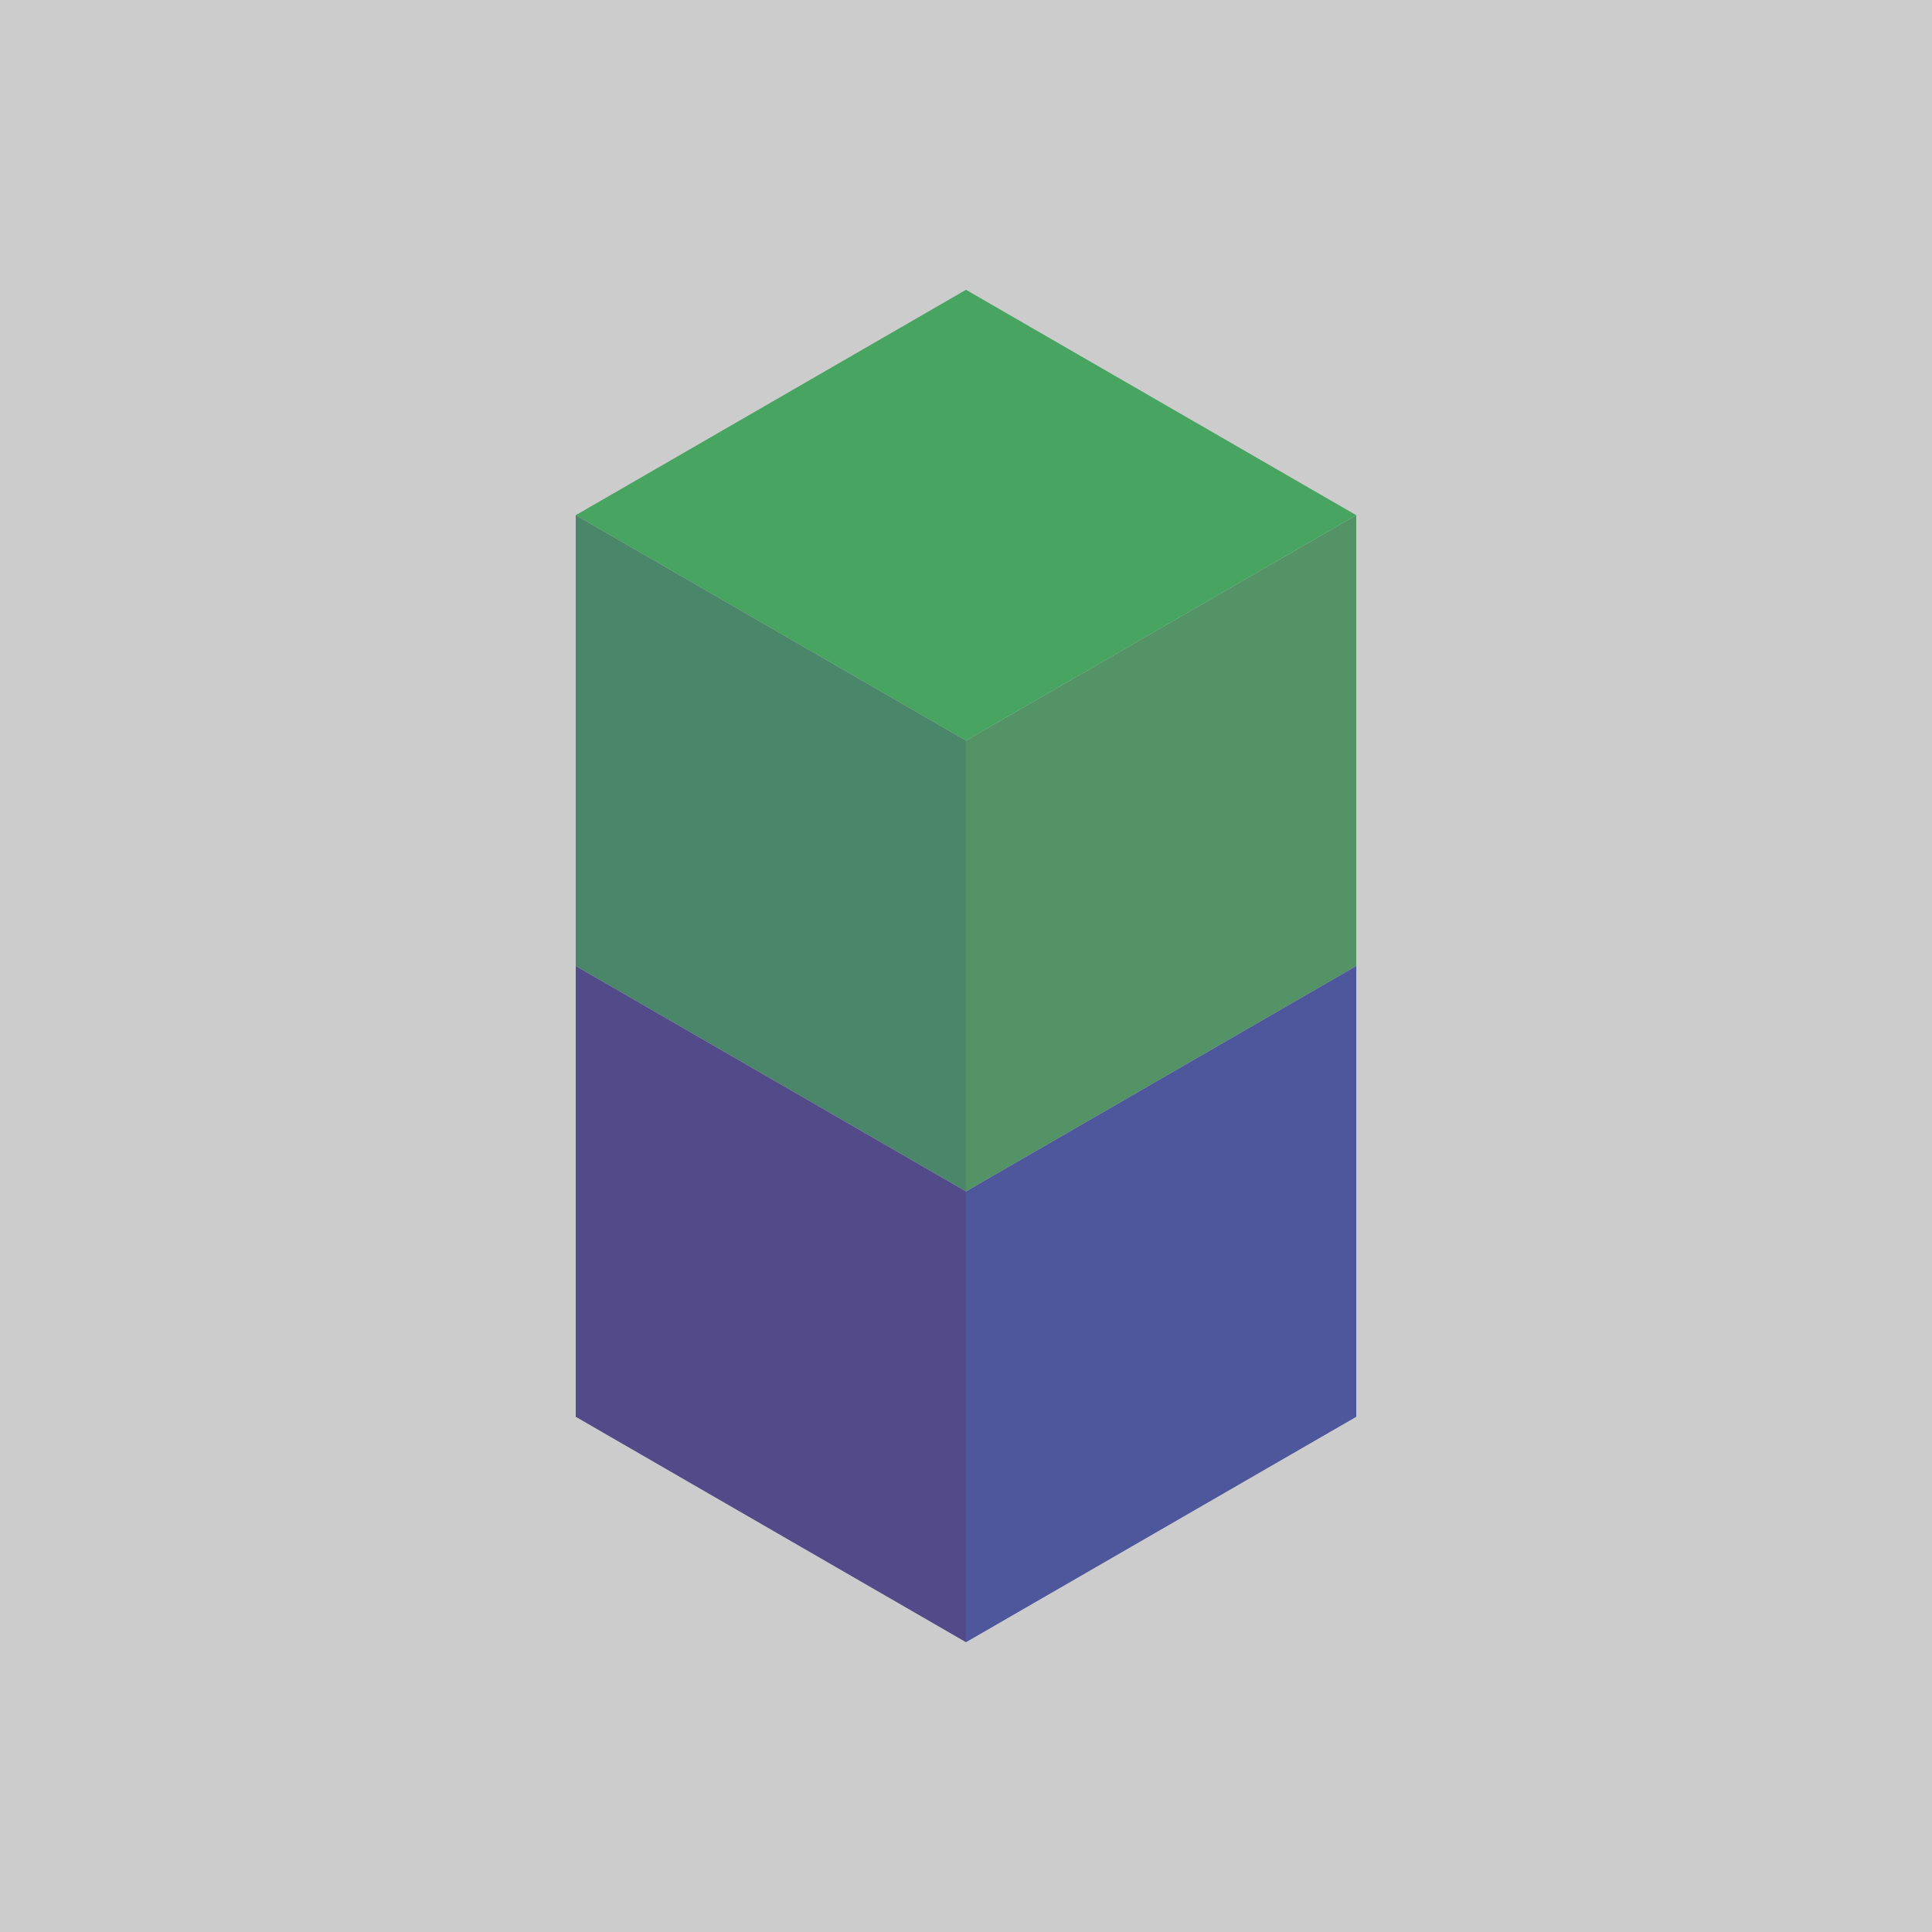
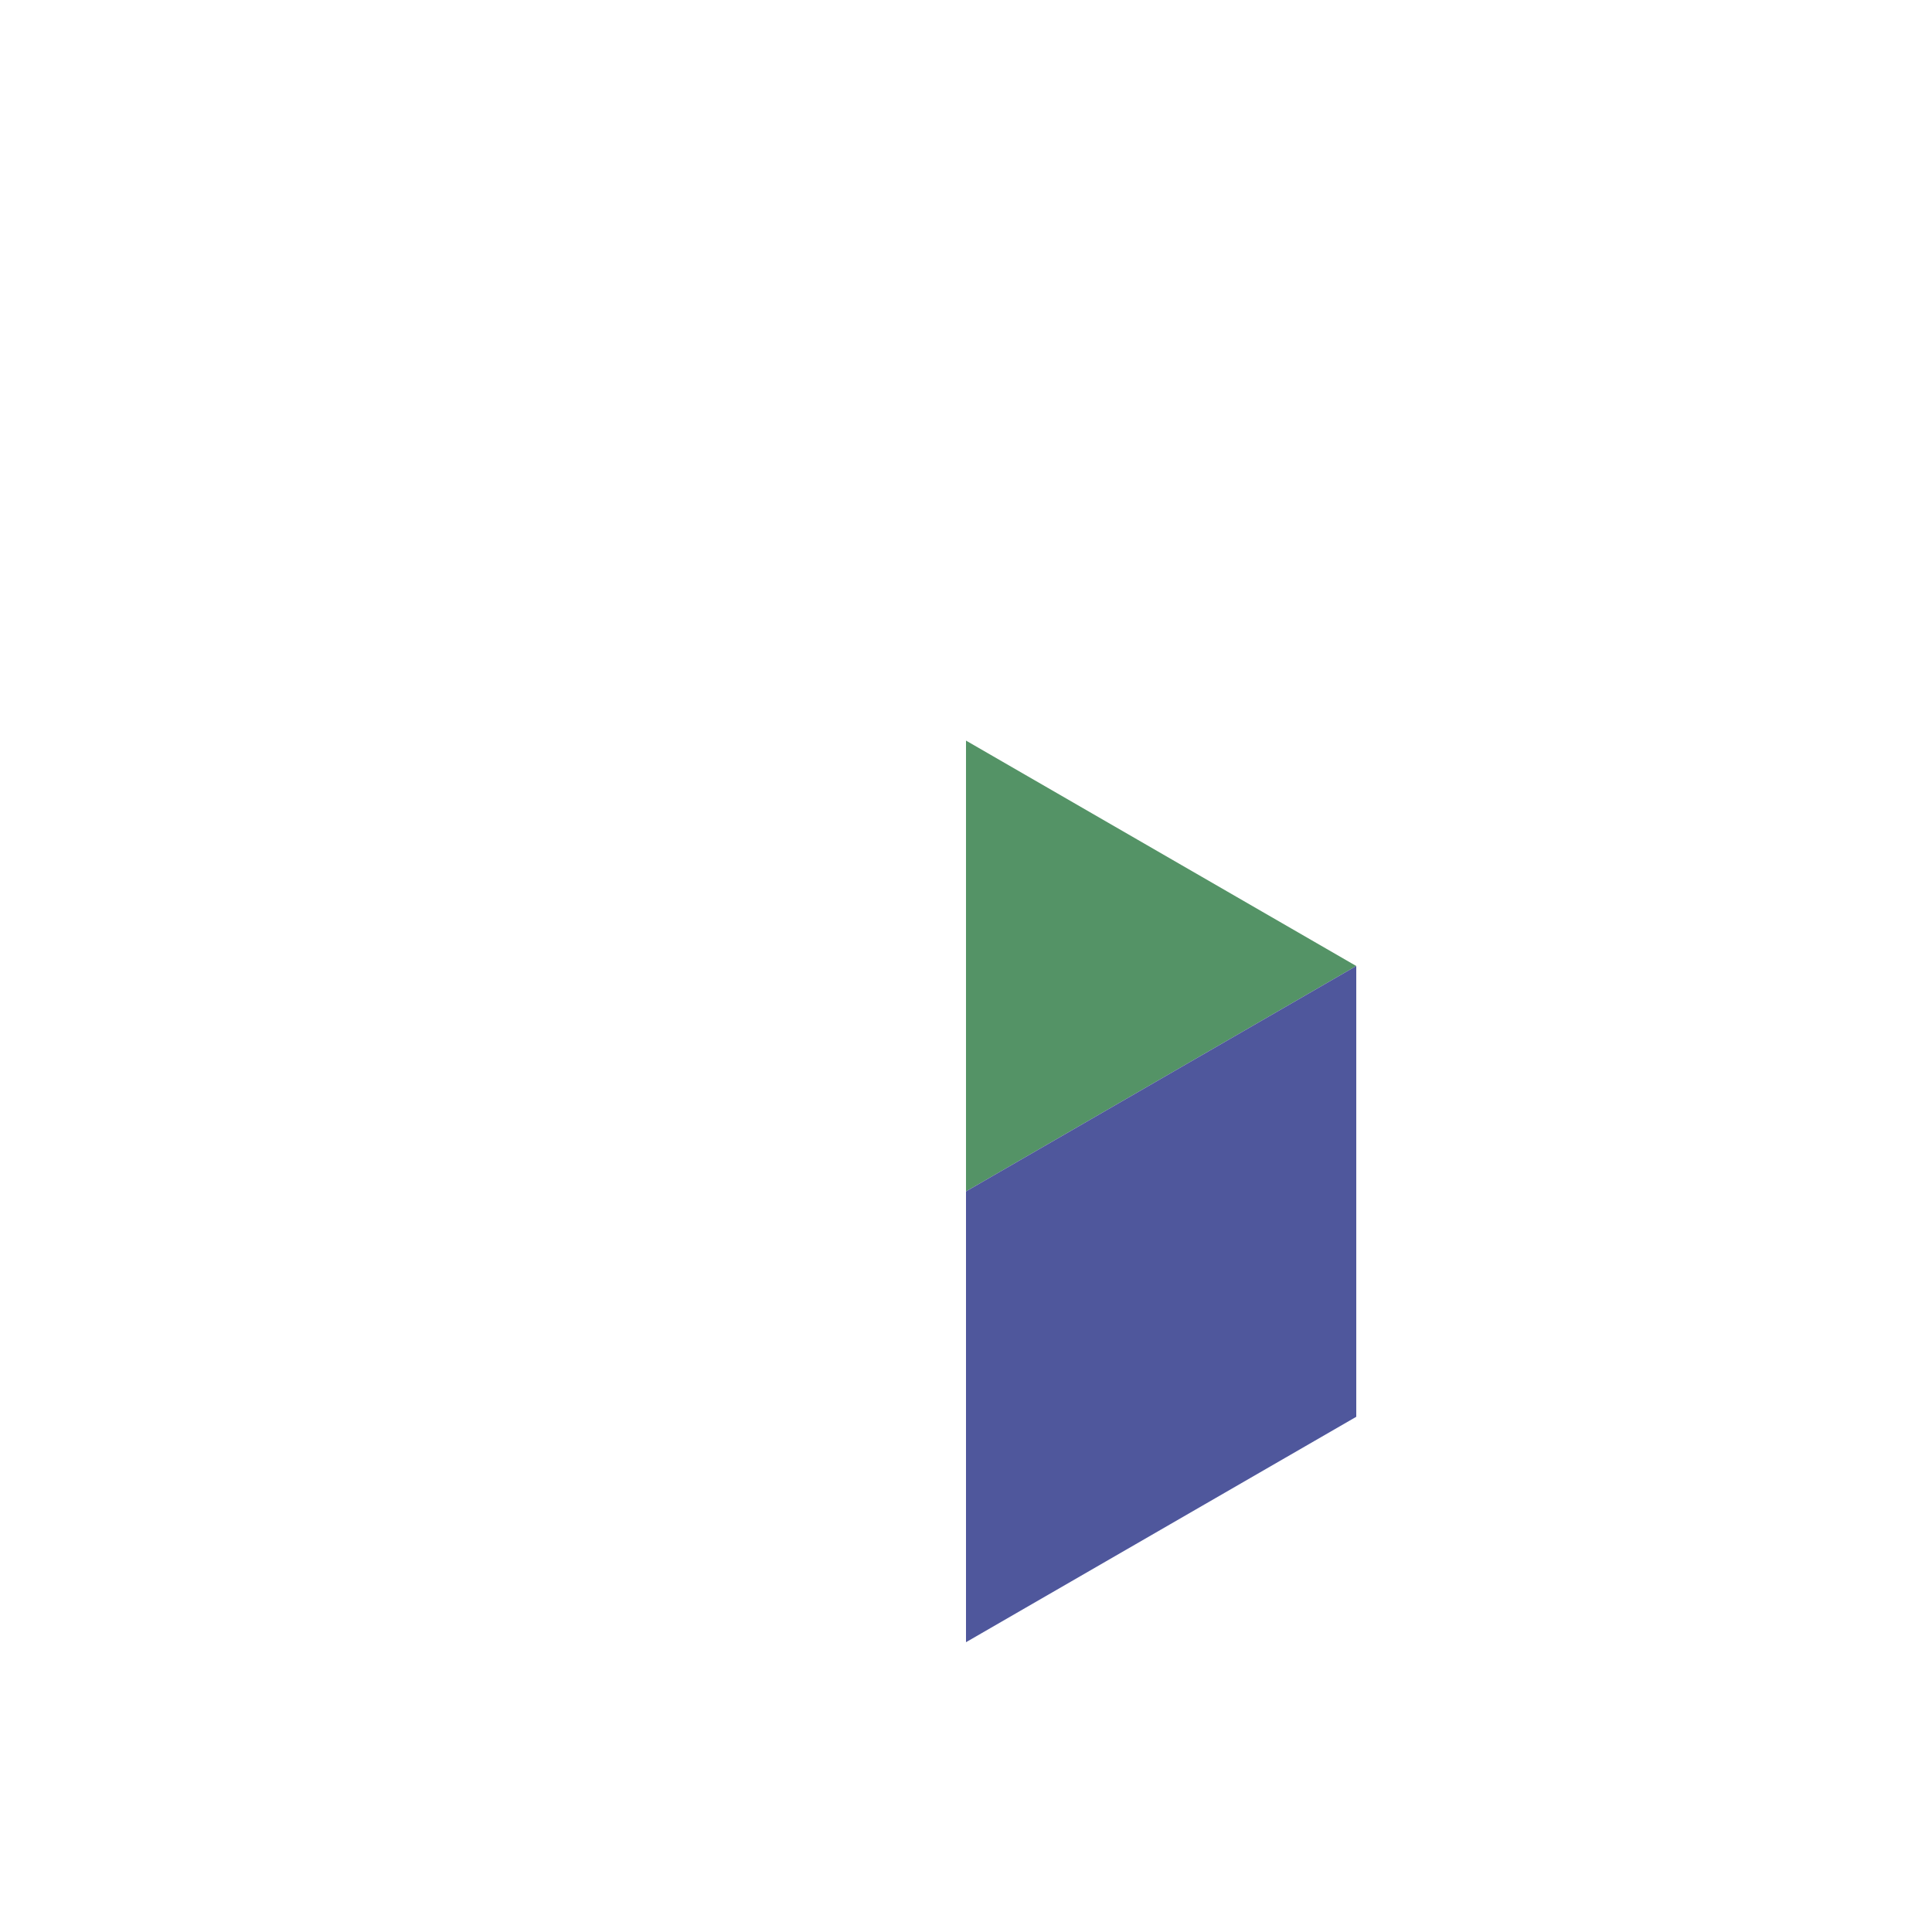
<svg xmlns="http://www.w3.org/2000/svg" version="1.1" x="0px" y="0px" viewBox="0 0 300 300" style="enable-background:new 0 0 300 300;" xml:space="preserve">
  <style type="text/css">
	.st0{fill:#CCCCCC;}
	.st1{fill:#48A461;}
	.st2{fill:#549366;}
	.st3{fill:#4A866A;}
	.st4{fill:#4F579C;}
	.st5{fill:#534B89;}
</style>
  <g id="Laag_2">
-     <rect class="st0" width="300" height="300" />
-   </g>
+     </g>
  <g id="Laag_1">
    <g transform="matrix( 1, 0, 0, 1, 0,0) ">
      <g>
        <g id="Layer0_0_MEMBER_0_MEMBER_0_FILL">
-           <path class="st1" d="M89.4,80l60.6,35l60.6-35L150,45L89.4,80z" />
-         </g>
+           </g>
      </g>
    </g>
    <g transform="matrix( 1, 0, 0, 1, 0,0) ">
      <g>
        <g id="Layer0_1_MEMBER_0_MEMBER_0_FILL">
-           <path class="st2" d="M210.6,150V80L150,115v70L210.6,150z" />
+           <path class="st2" d="M210.6,150L150,115v70L210.6,150z" />
        </g>
      </g>
    </g>
    <g transform="matrix( 1, 0, 0, 1, 0,0) ">
      <g>
        <g id="Layer0_2_MEMBER_0_MEMBER_0_FILL">
-           <path class="st3" d="M150,115L89.4,80v70l60.6,35V115z" />
-         </g>
+           </g>
      </g>
    </g>
    <g transform="matrix( 1, 0, 0, 1, 0,0) ">
      <g>
        <g id="Layer0_3_MEMBER_0_MEMBER_0_FILL">
          <path class="st4" d="M210.6,220v-70L150,185v70L210.6,220z" />
        </g>
      </g>
    </g>
    <g transform="matrix( 1, 0, 0, 1, 0,0) ">
      <g>
        <g id="Layer0_4_MEMBER_0_MEMBER_0_FILL">
-           <path class="st5" d="M89.4,150v70l60.6,35v-70L89.4,150z" />
-         </g>
+           </g>
      </g>
    </g>
  </g>
</svg>